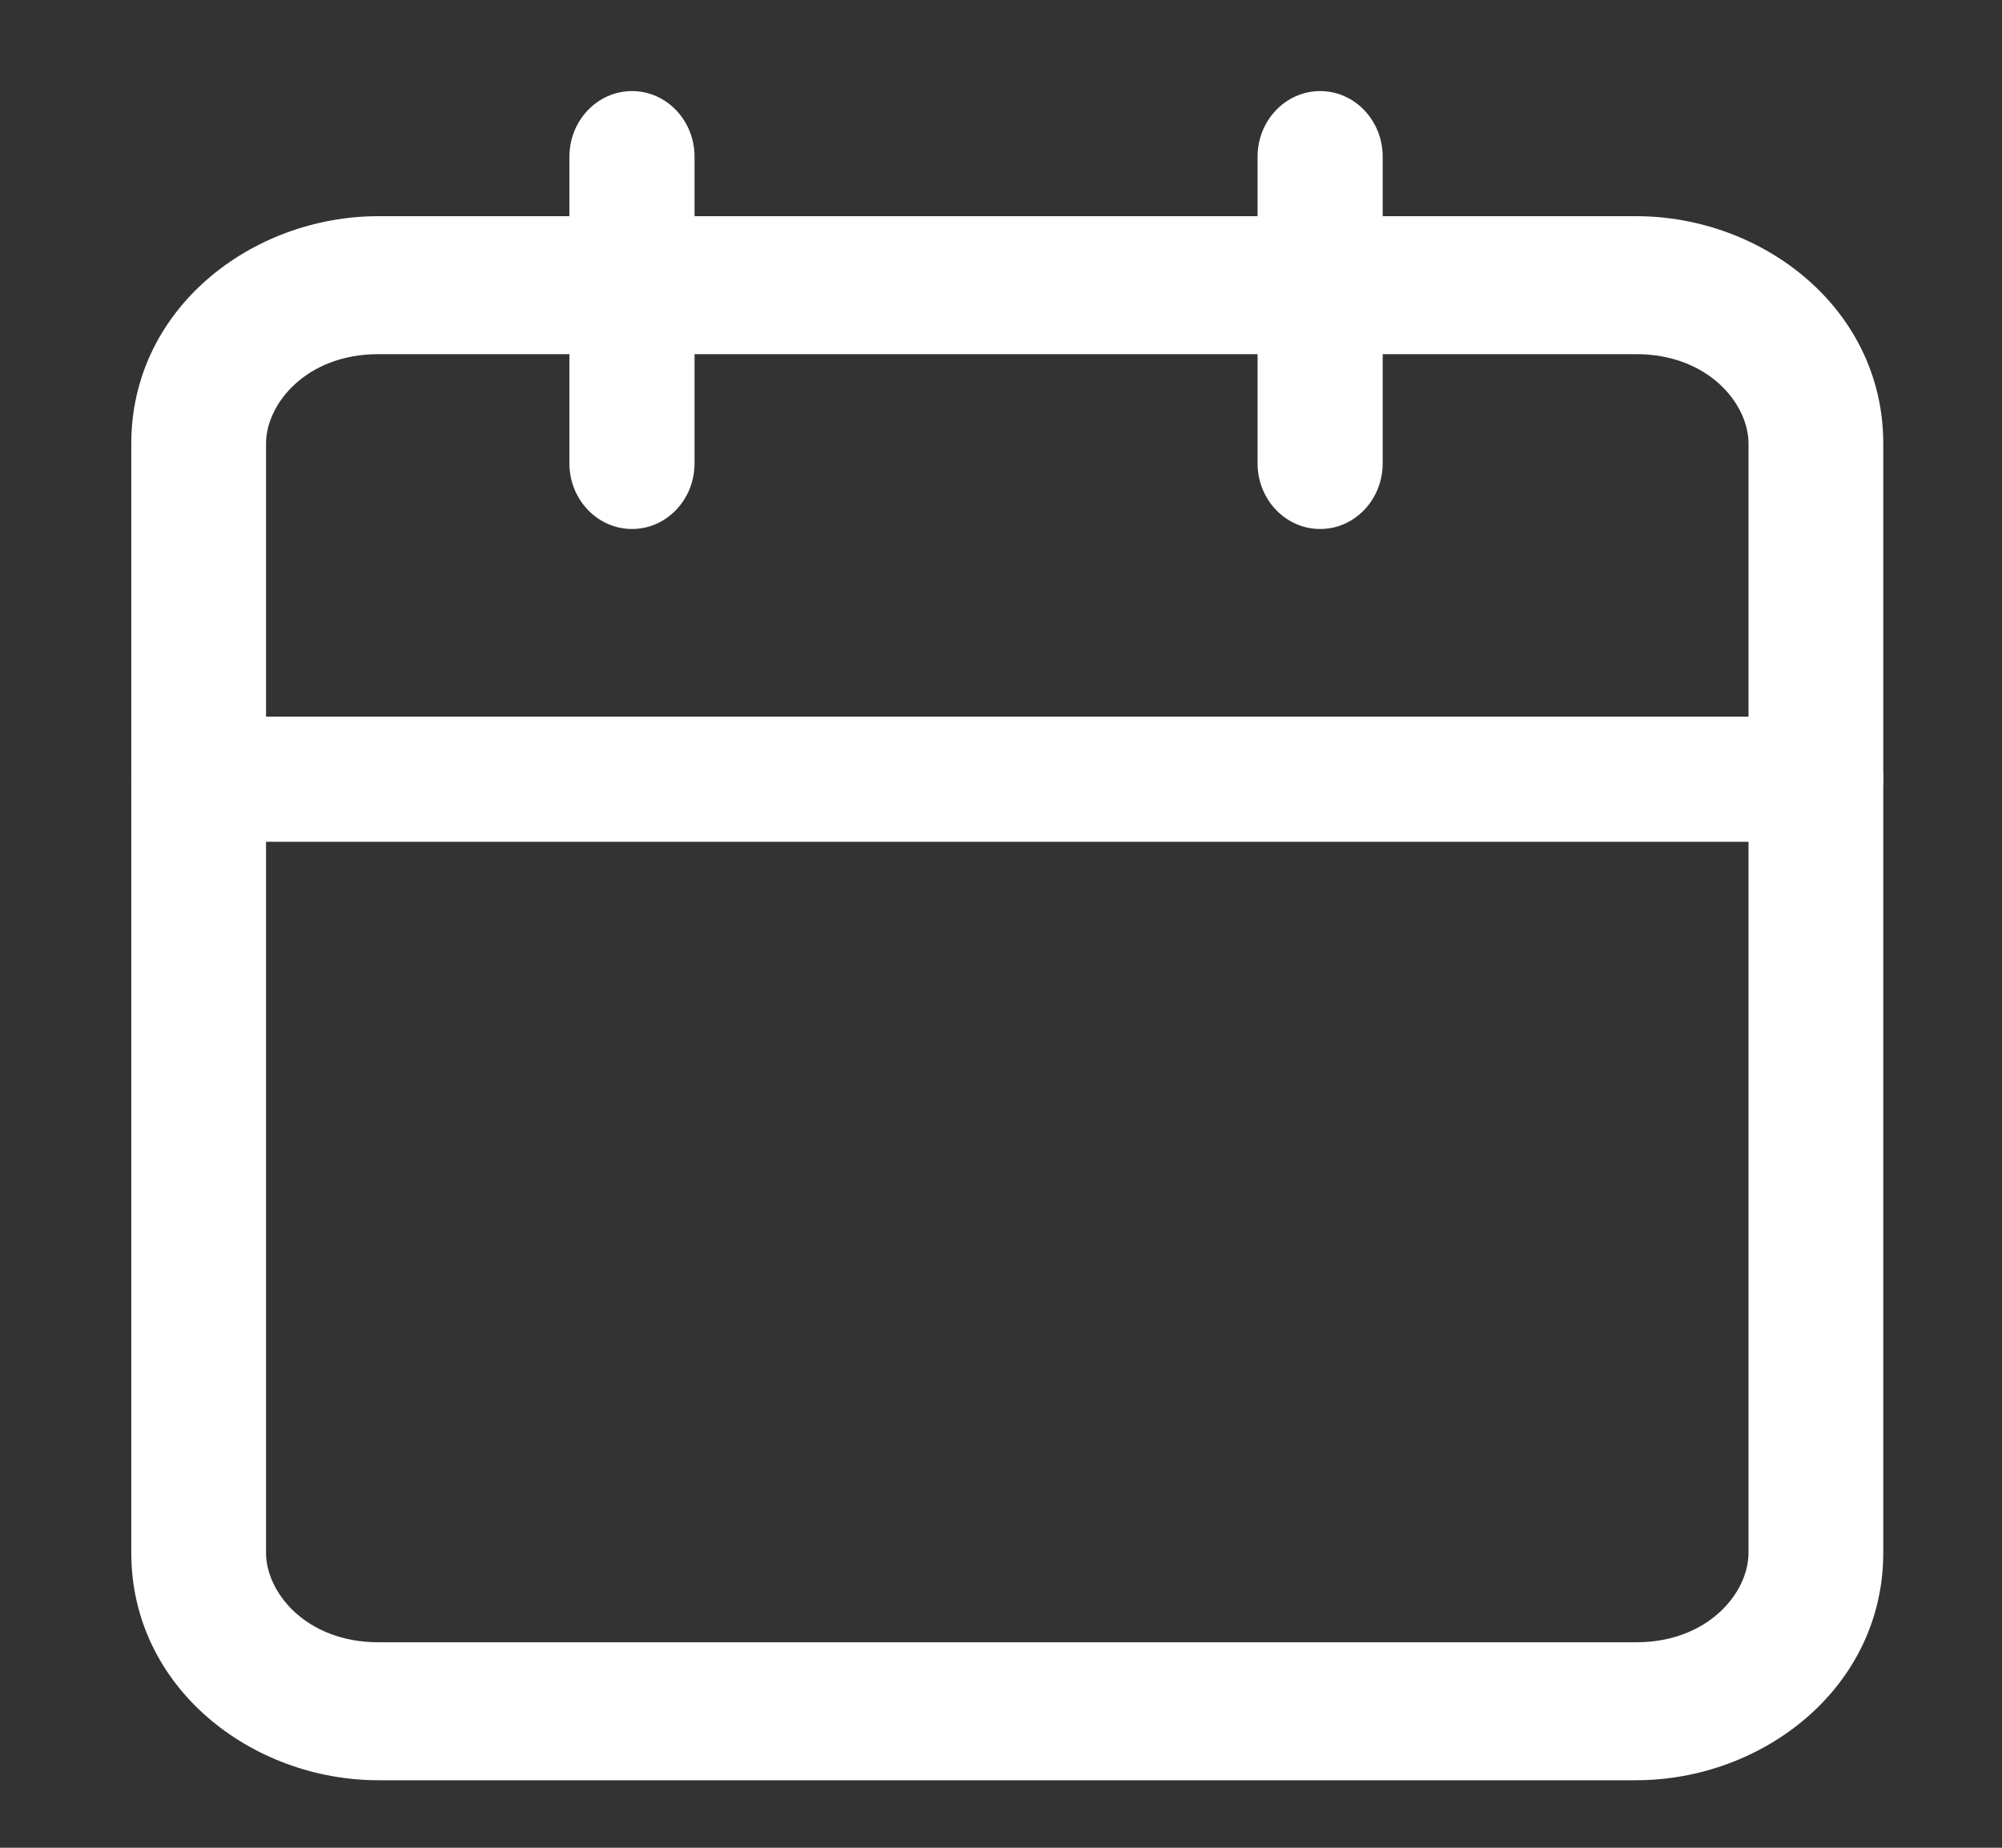
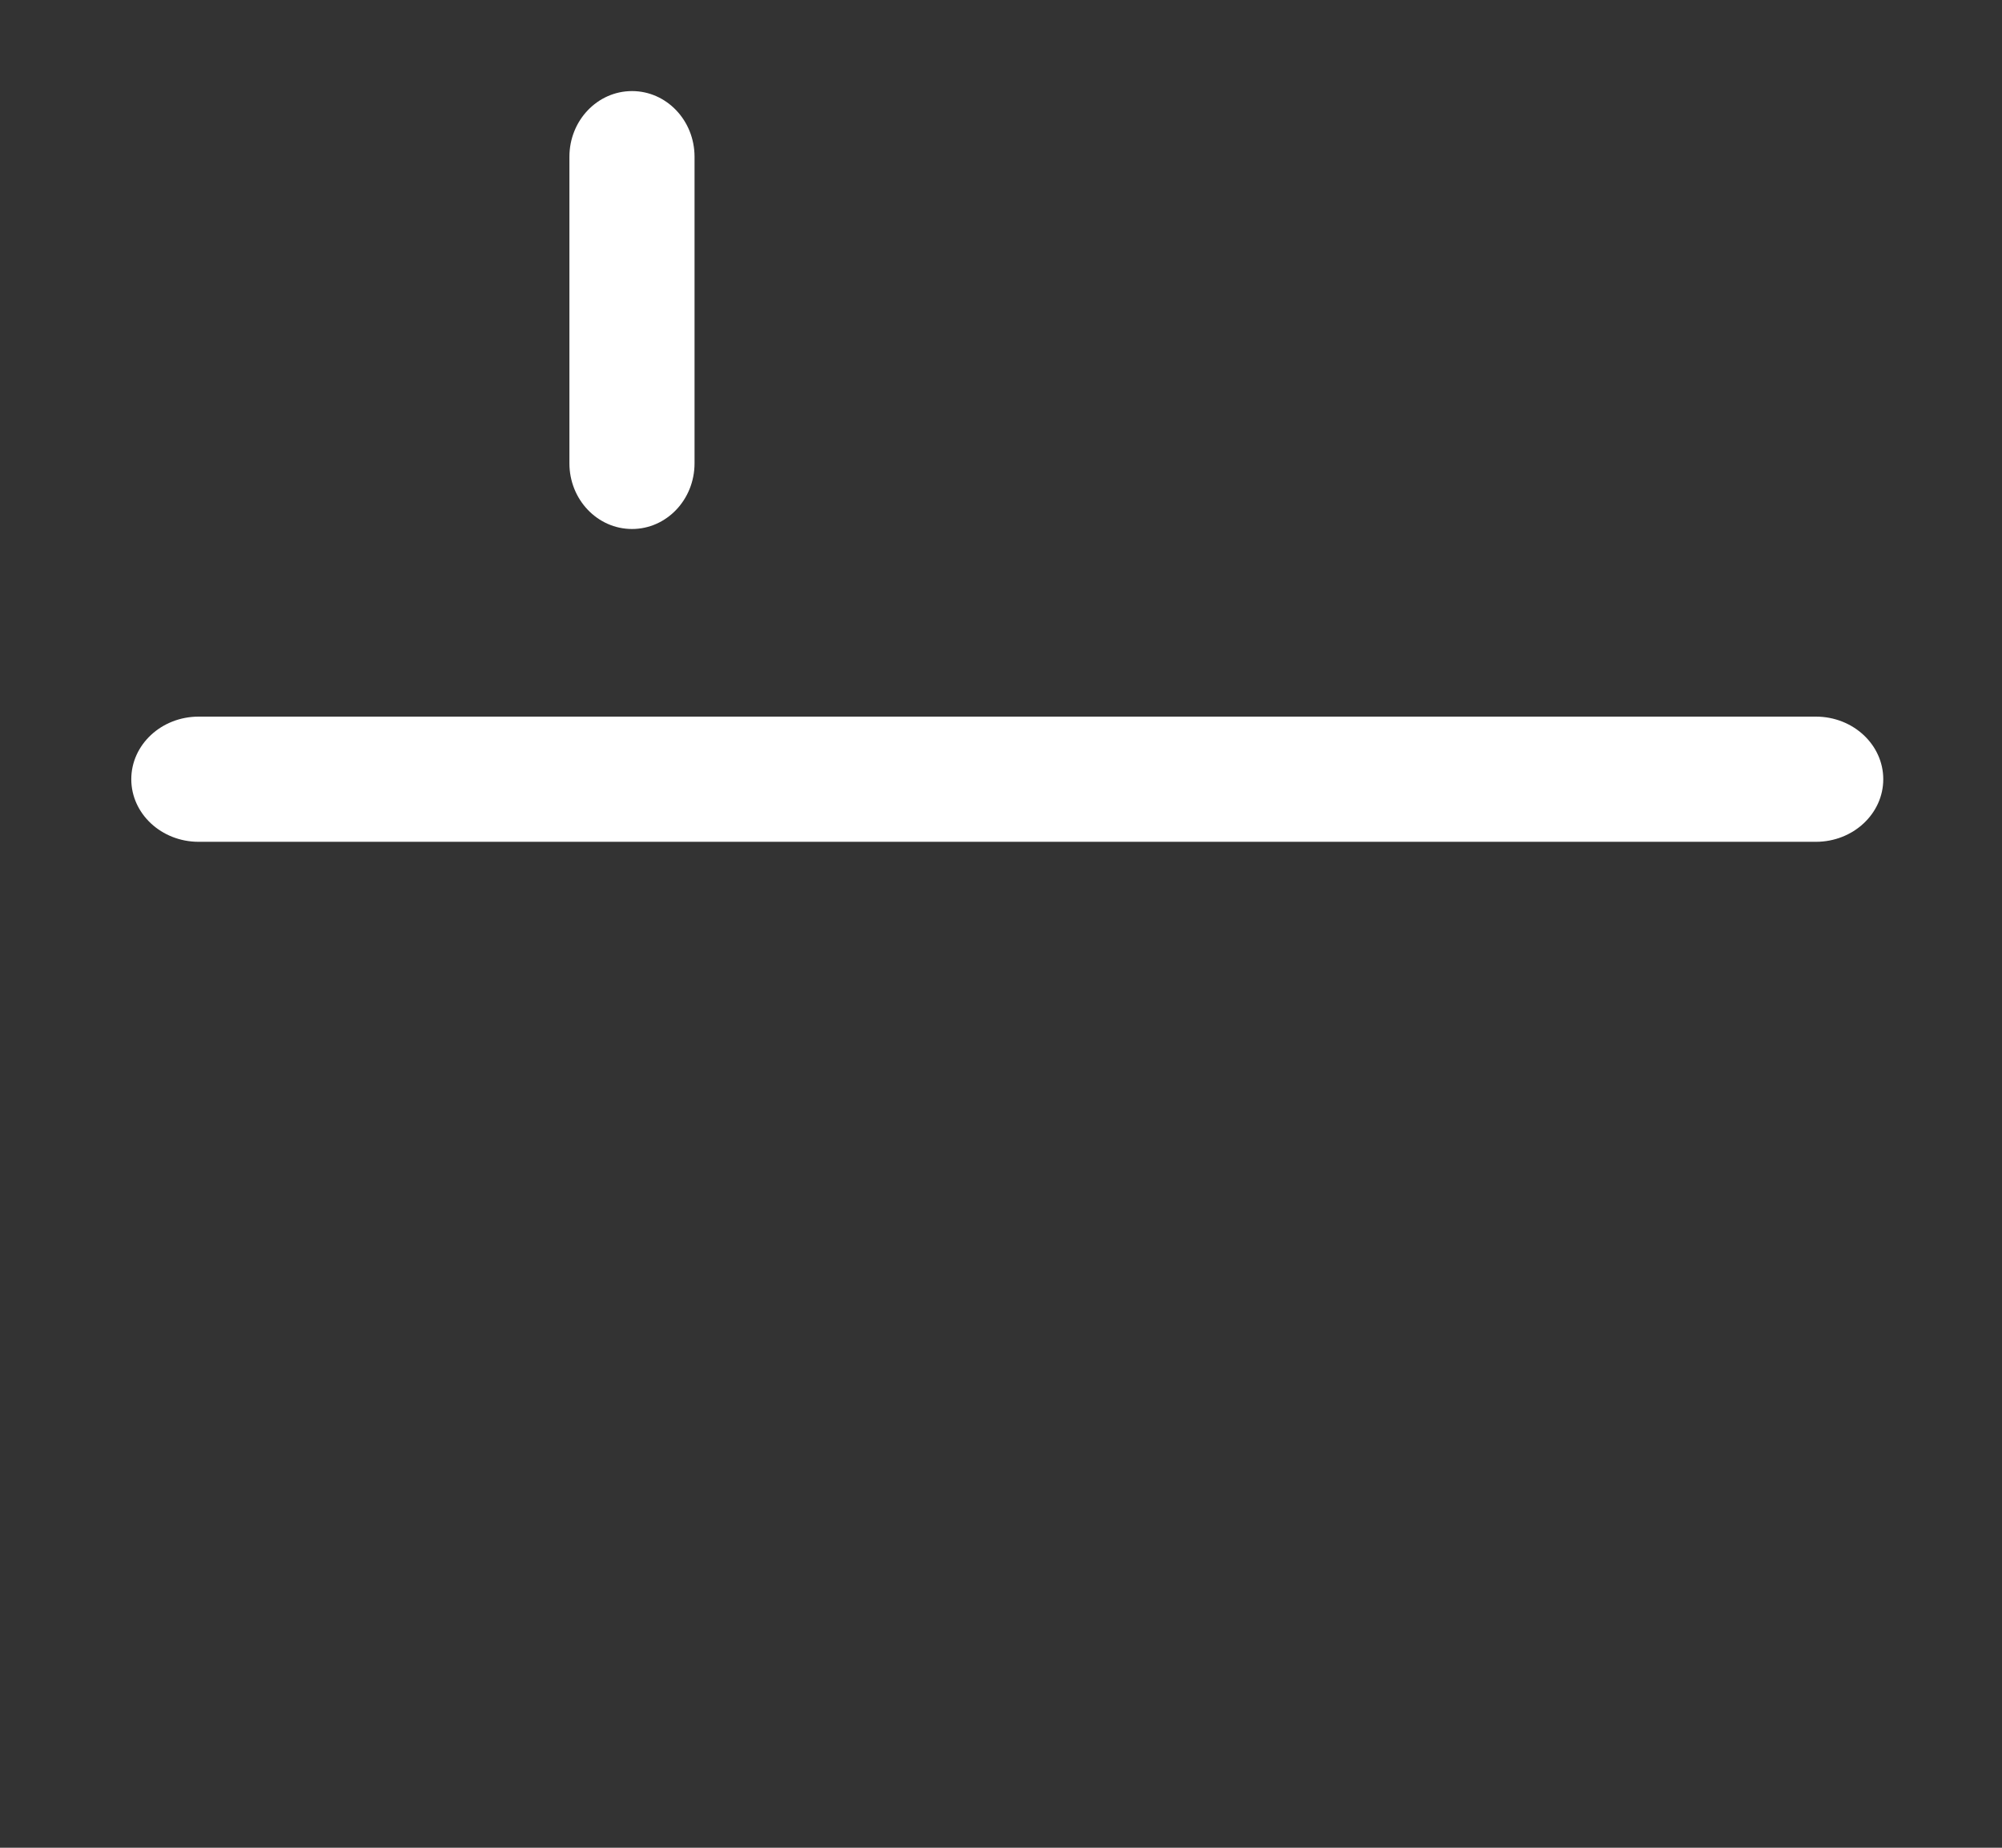
<svg xmlns="http://www.w3.org/2000/svg" width="26" height="24" viewBox="0 0 26 24" fill="none">
  <rect x="0" y="0" width="26" height="24" fill="#333333" stroke="none" />
-   <path fill-rule="evenodd" clip-rule="evenodd" d="M4.914 4.6C3.981 4.6 3.455 5.242 3.455 5.762V20.169C3.455 20.689 3.981 21.331 4.914 21.331H21.249C22.182 21.331 22.708 20.689 22.708 20.169V5.762C22.708 5.242 22.182 4.6 21.249 4.6H4.914ZM1.705 5.762C1.705 4.009 3.269 2.808 4.914 2.808H21.249C22.894 2.808 24.458 4.009 24.458 5.762V20.169C24.458 21.921 22.894 23.123 21.249 23.123H4.914C3.269 23.123 1.705 21.921 1.705 20.169V5.762Z" fill="white" />
-   <path fill-rule="evenodd" clip-rule="evenodd" d="M17.145 1.183C17.594 1.183 17.957 1.565 17.957 2.036V6.018C17.957 6.489 17.594 6.871 17.145 6.871C16.696 6.871 16.332 6.489 16.332 6.018V2.036C16.332 1.565 16.696 1.183 17.145 1.183Z" fill="white" />
  <path fill-rule="evenodd" clip-rule="evenodd" d="M8.208 1.183C8.657 1.183 9.02 1.565 9.02 2.036V6.018C9.02 6.489 8.657 6.871 8.208 6.871C7.759 6.871 7.395 6.489 7.395 6.018V2.036C7.395 1.565 7.759 1.183 8.208 1.183Z" fill="white" />
  <path fill-rule="evenodd" clip-rule="evenodd" d="M1.705 10.121C1.705 9.672 2.097 9.308 2.58 9.308H23.583C24.066 9.308 24.458 9.672 24.458 10.121C24.458 10.57 24.066 10.934 23.583 10.934H2.58C2.097 10.934 1.705 10.57 1.705 10.121Z" fill="white" />
</svg>